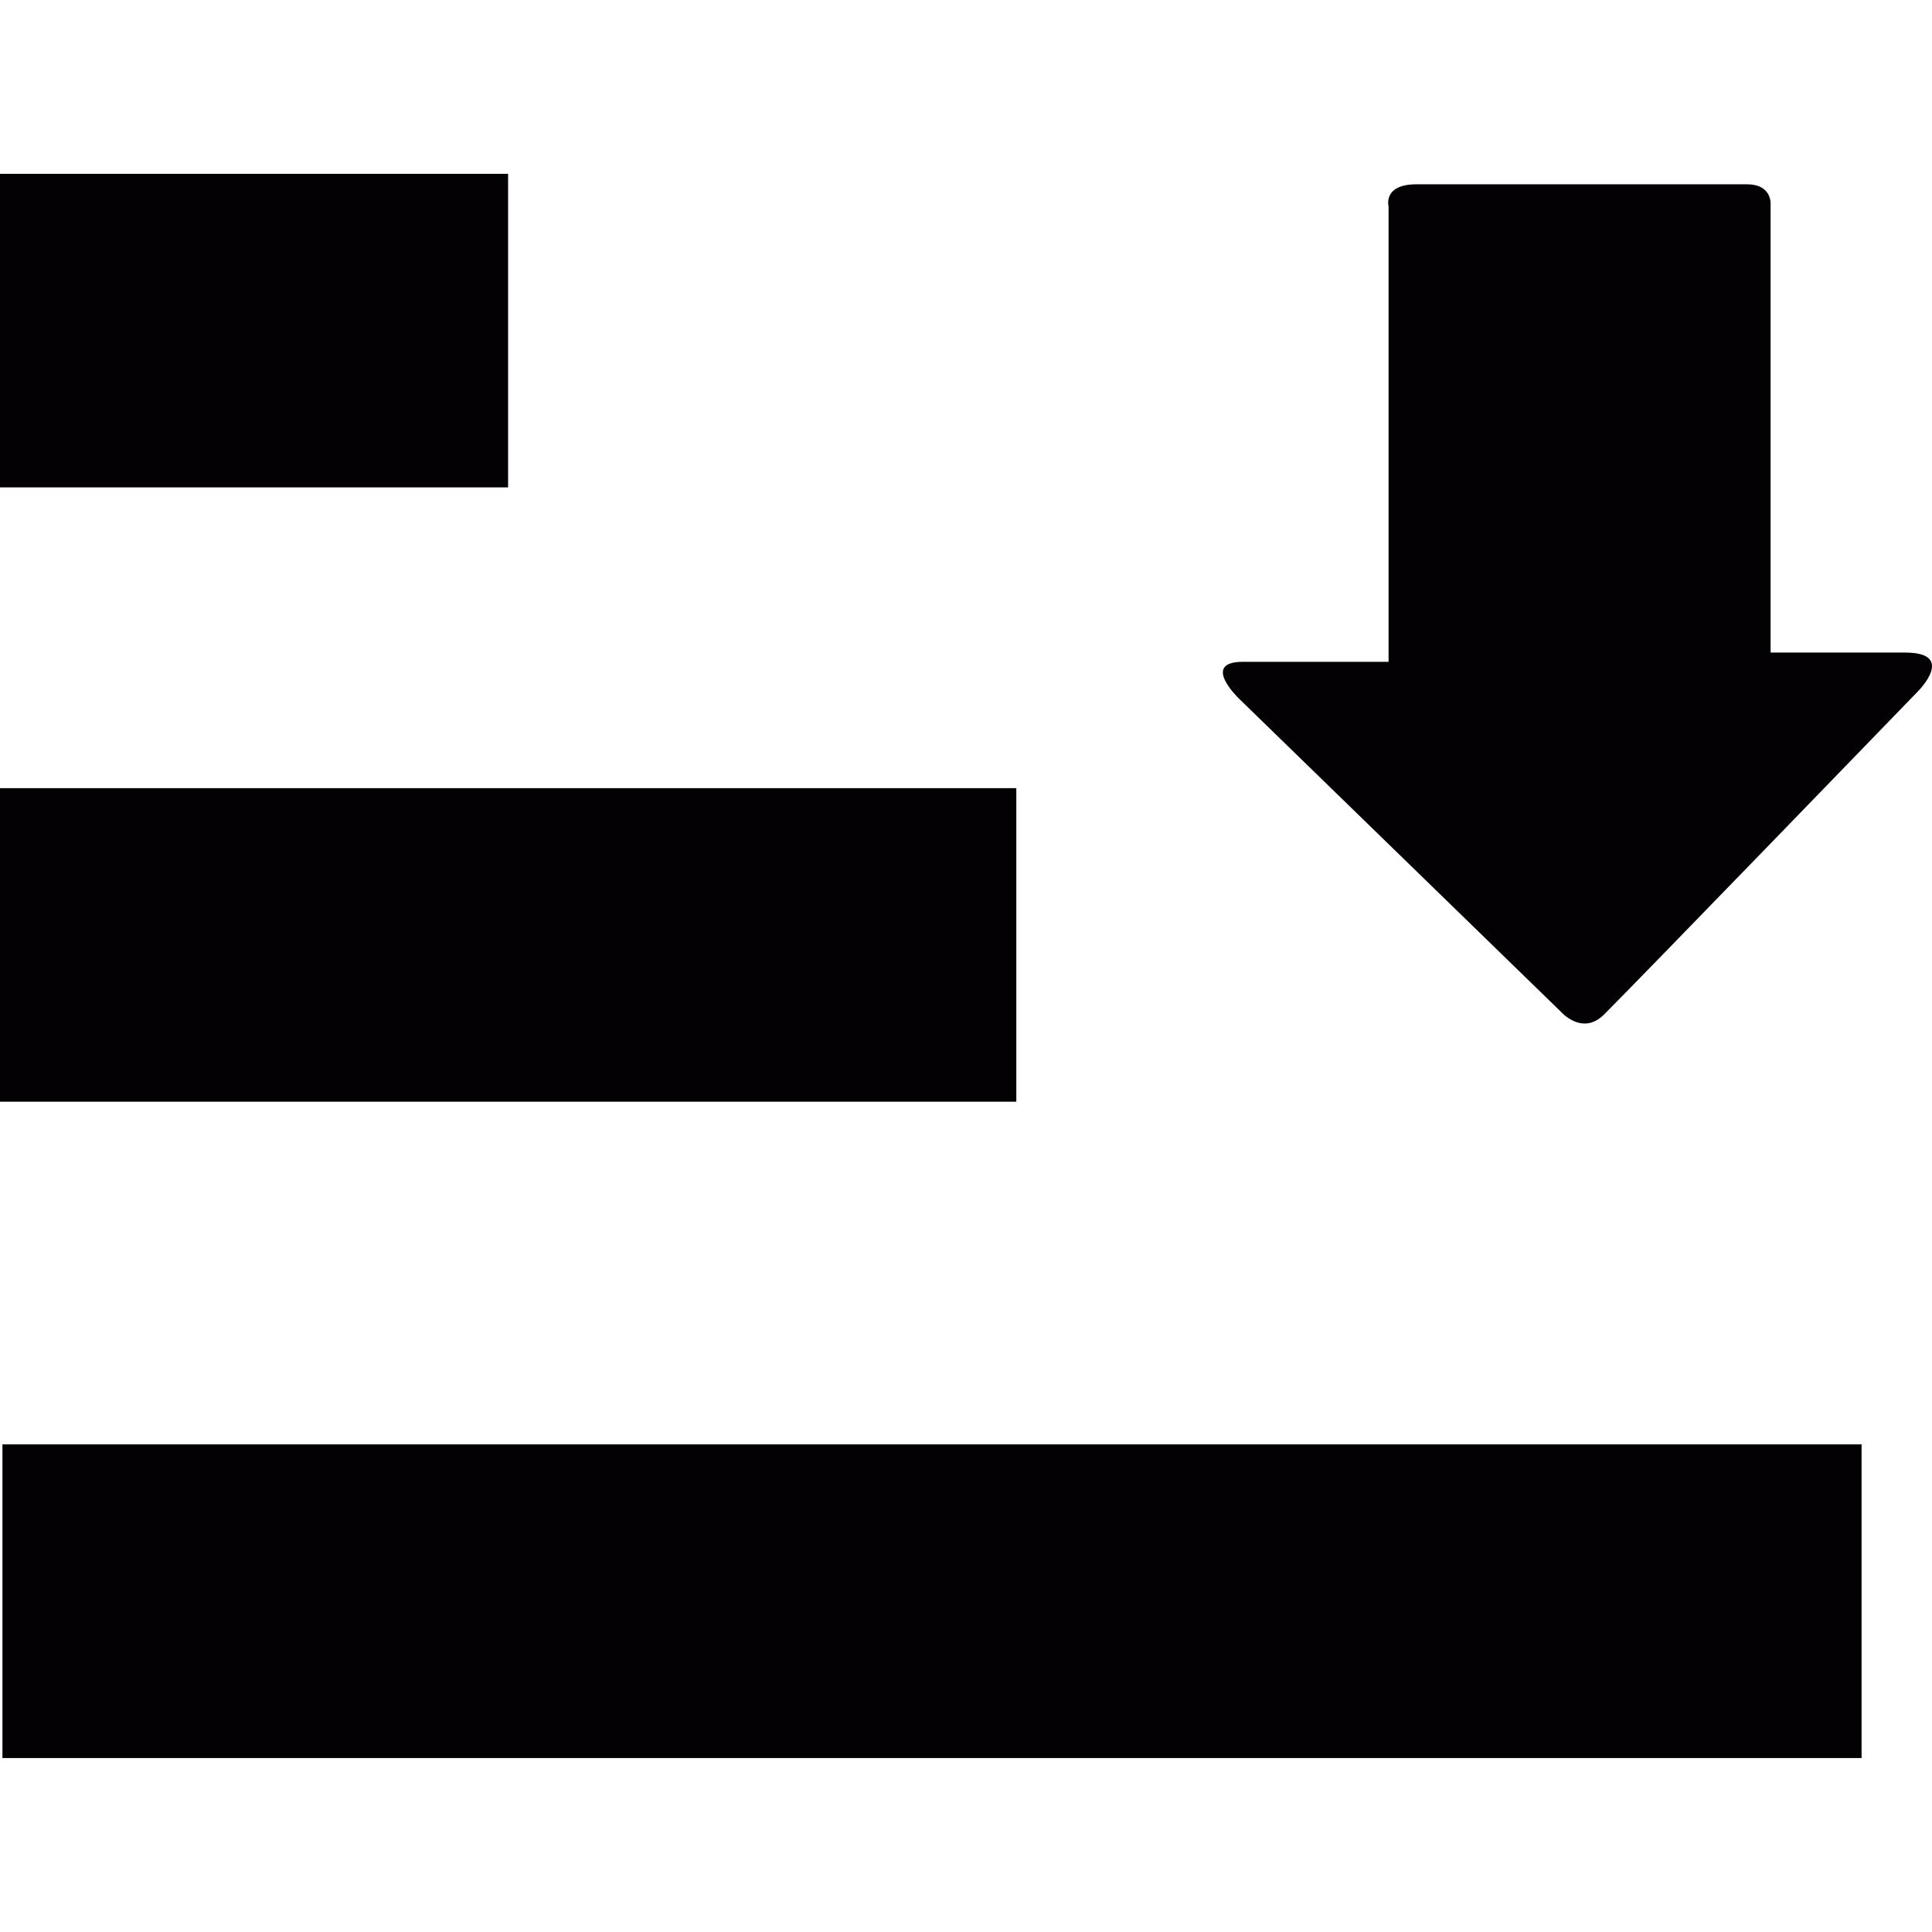
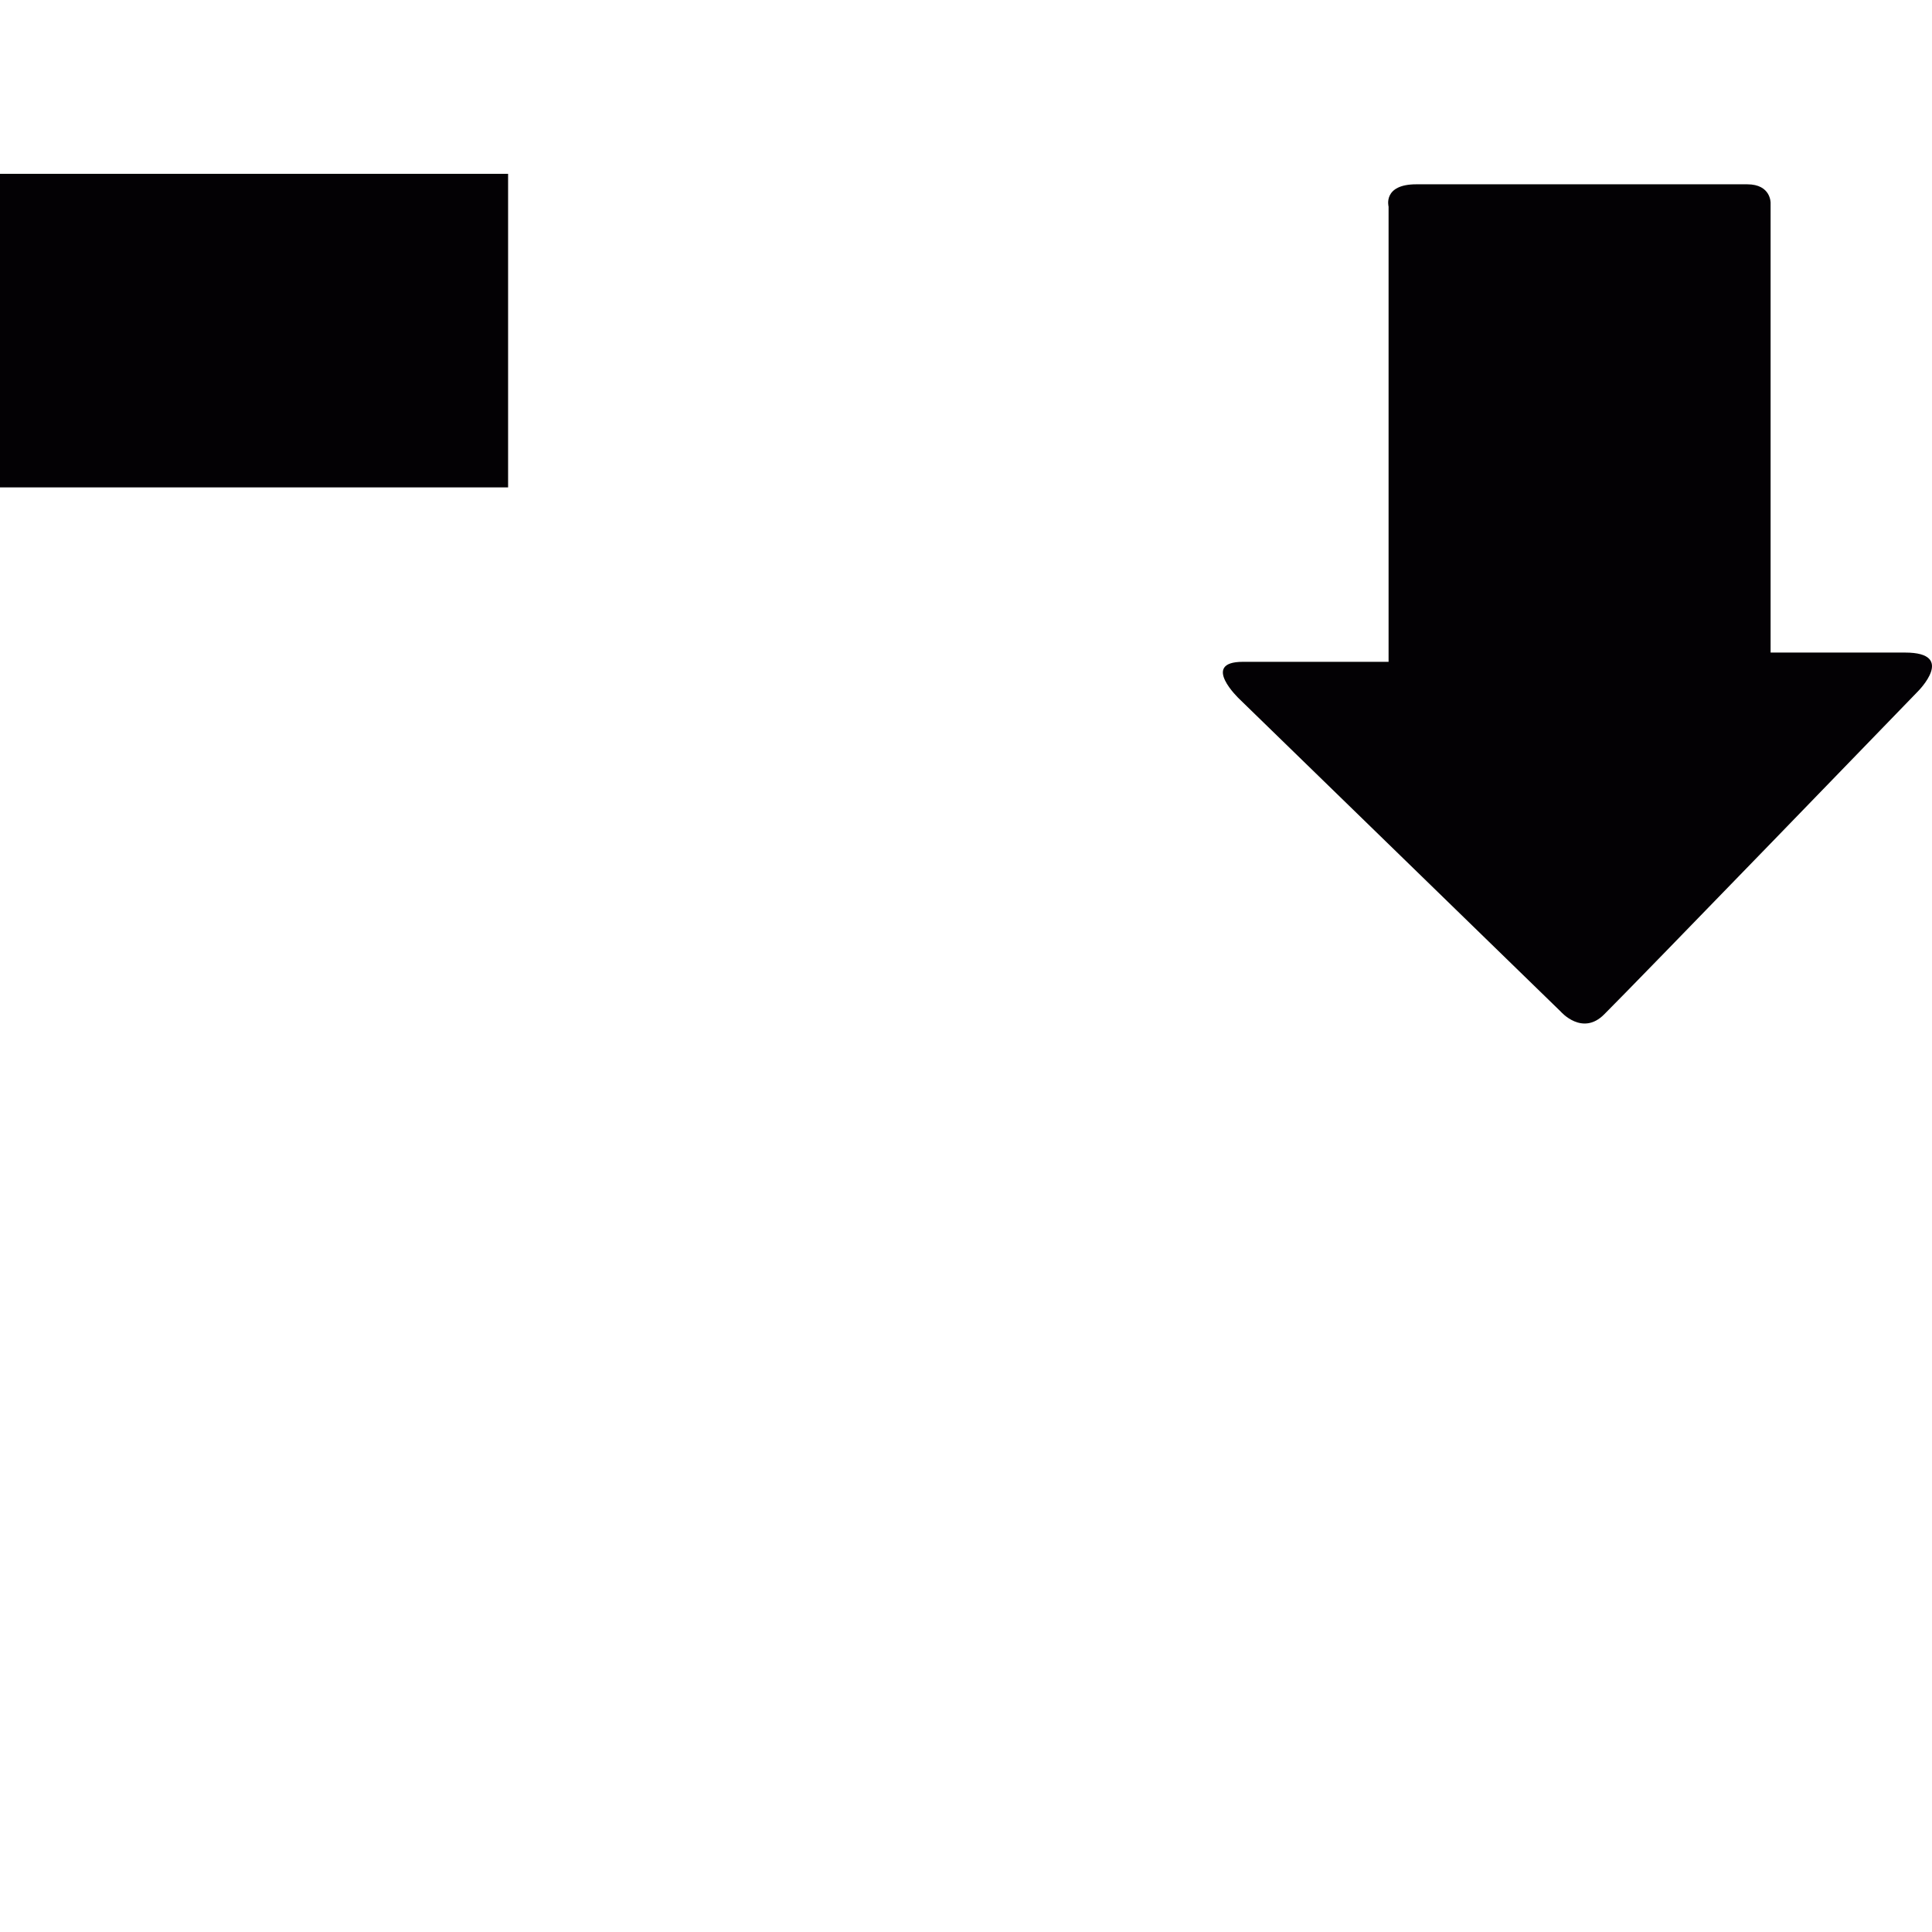
<svg xmlns="http://www.w3.org/2000/svg" version="1.1" id="Capa_1" viewBox="0 0 15.86 15.86" xml:space="preserve">
  <g>
    <g>
-       <rect x="0.02" y="11.857" style="fill:#030104;" width="15.262" height="2.575" />
-       <rect x="0" y="6.47" style="fill:#030104;" width="8.343" height="2.574" />
      <rect x="0" y="1.427" style="fill:#030104;" width="4.171" height="2.574" />
      <path style="fill:#030104;" d="M10.174,5.738l2.639,2.567c0,0,0.177,0.204,0.357,0.021c0.253-0.251,2.574-2.65,2.574-2.65    s0.321-0.319-0.105-0.319c-0.424,0-1.104,0-1.104,0s0-0.185,0-0.469c0-0.873,0-2.571,0-3.222c0,0,0.004-0.153-0.192-0.153    c-0.195,0-2.44,0-2.716,0c-0.278,0-0.228,0.183-0.228,0.183c0,0.667,0,2.312,0,3.217c0,0.315,0,0.52,0,0.52s-0.848,0-1.196,0    C9.851,5.433,10.174,5.738,10.174,5.738z" />
    </g>
  </g>
</svg>